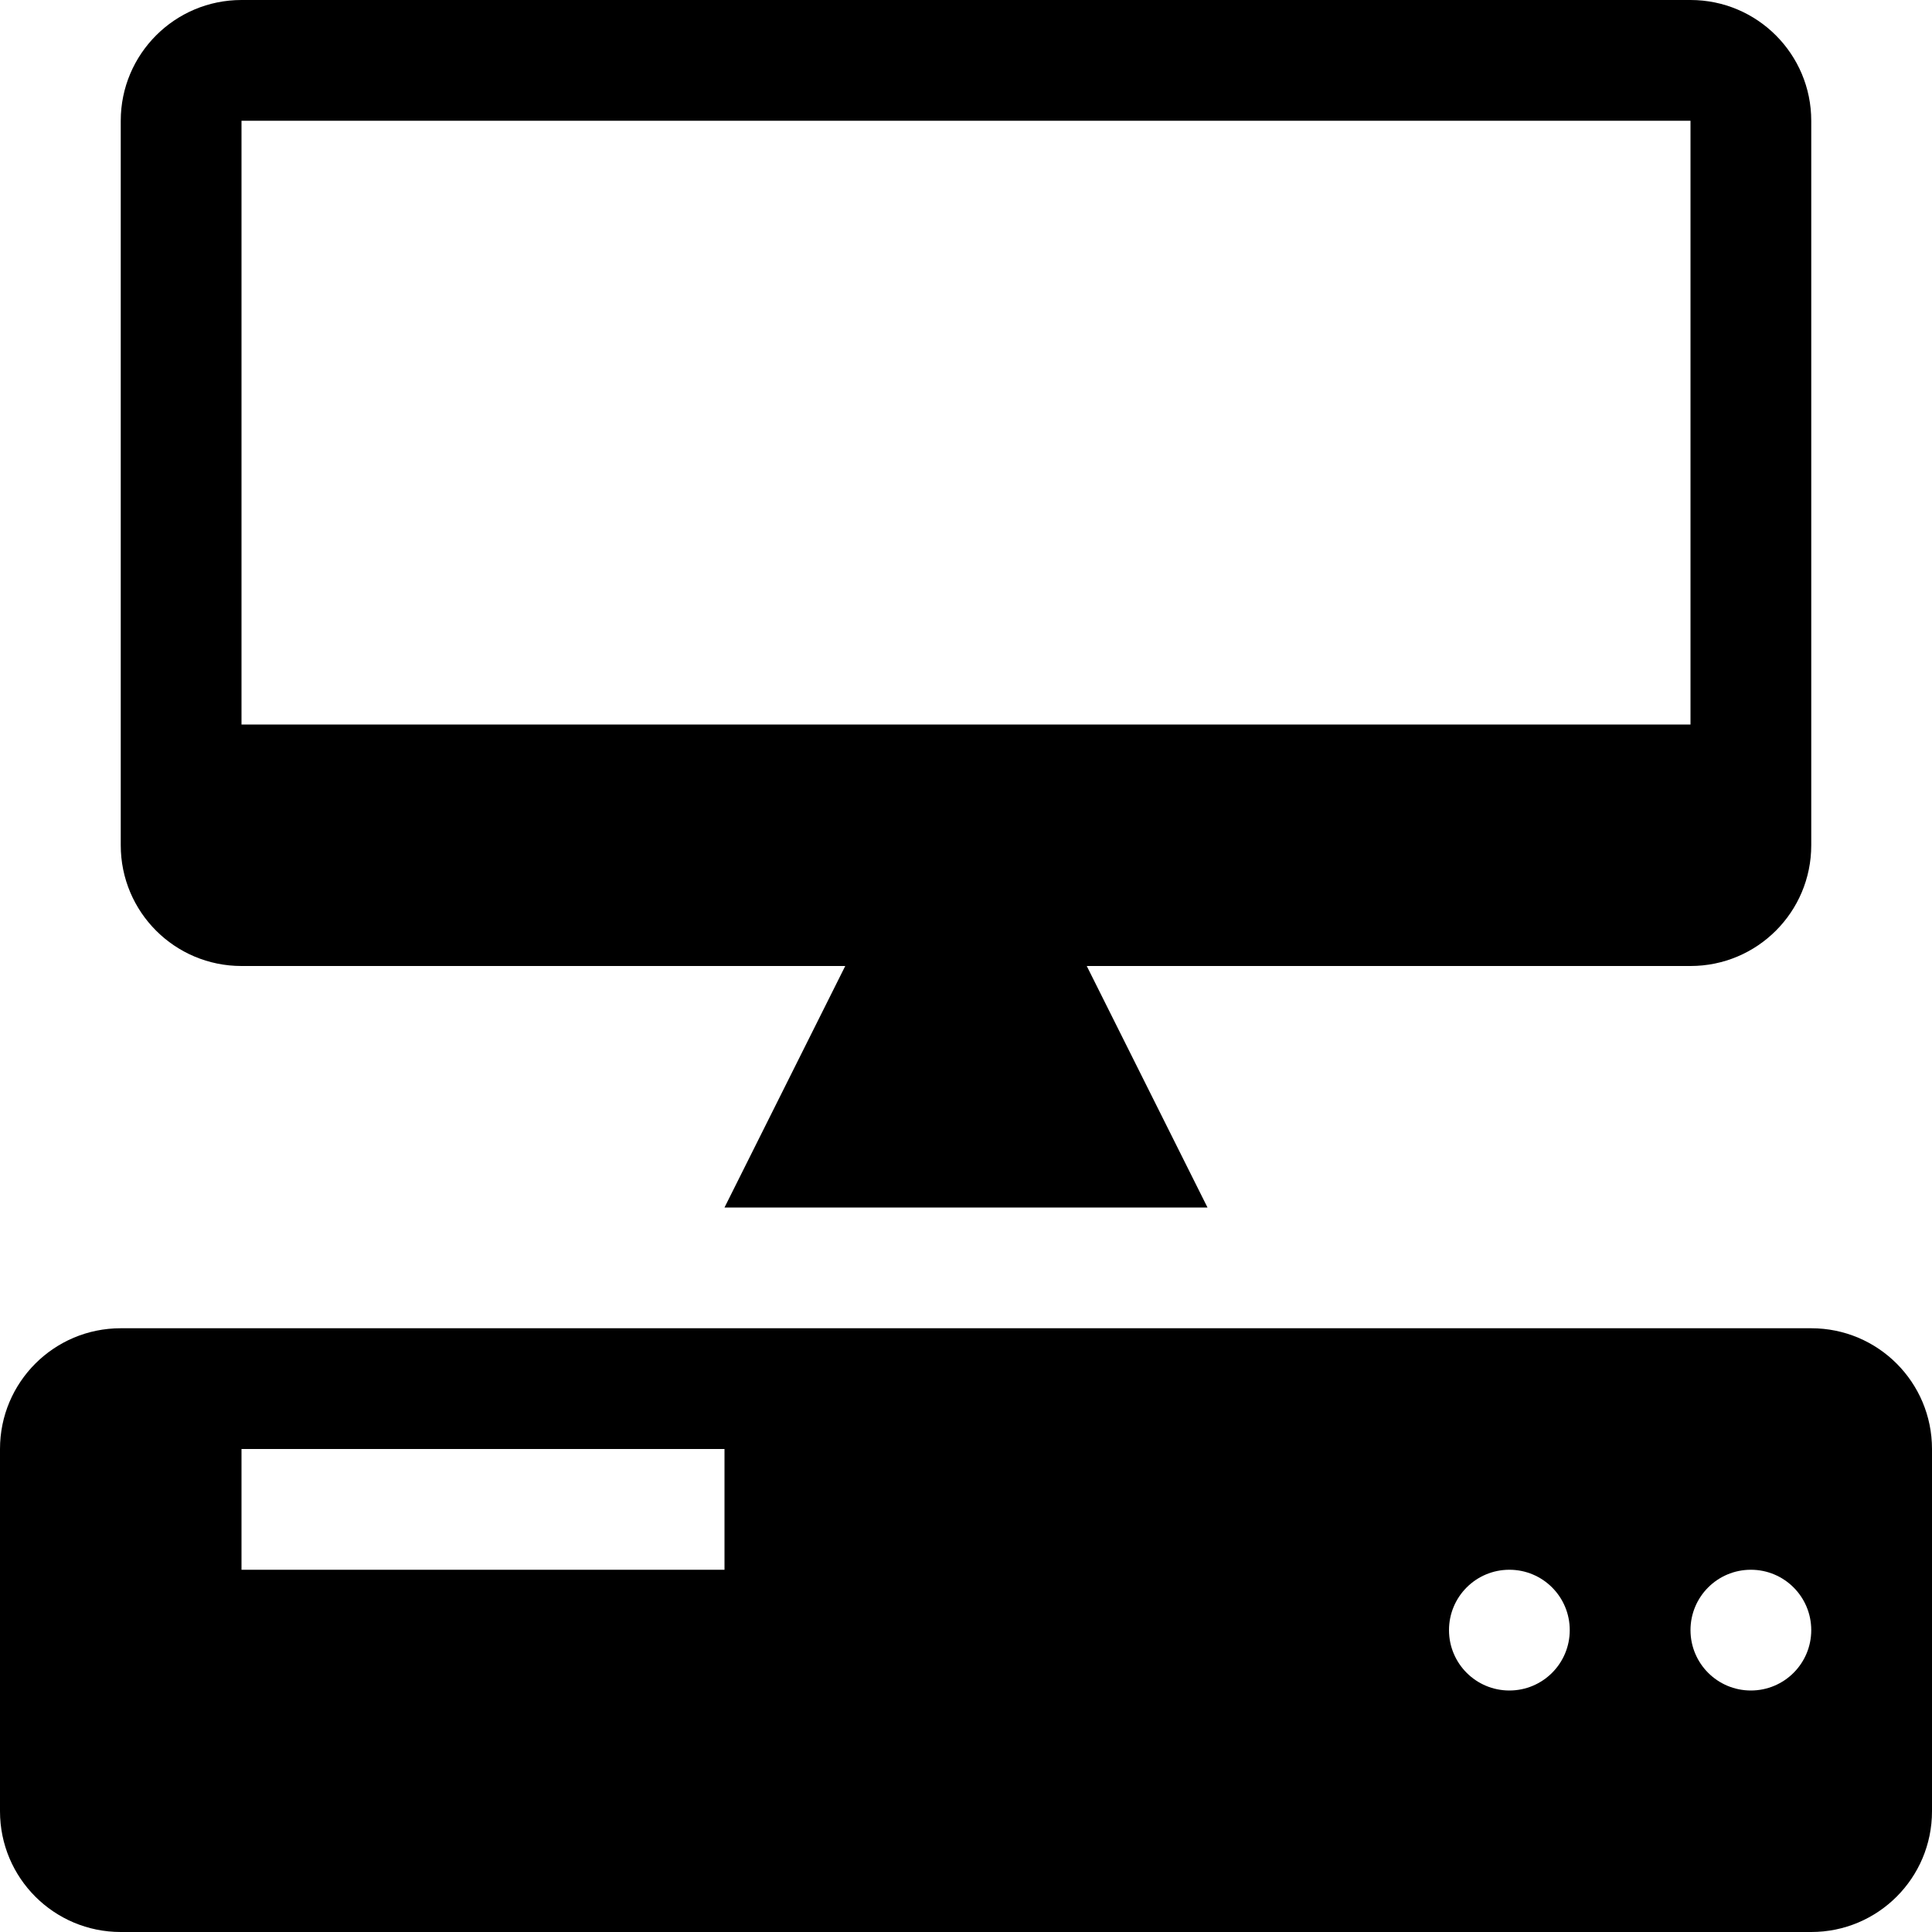
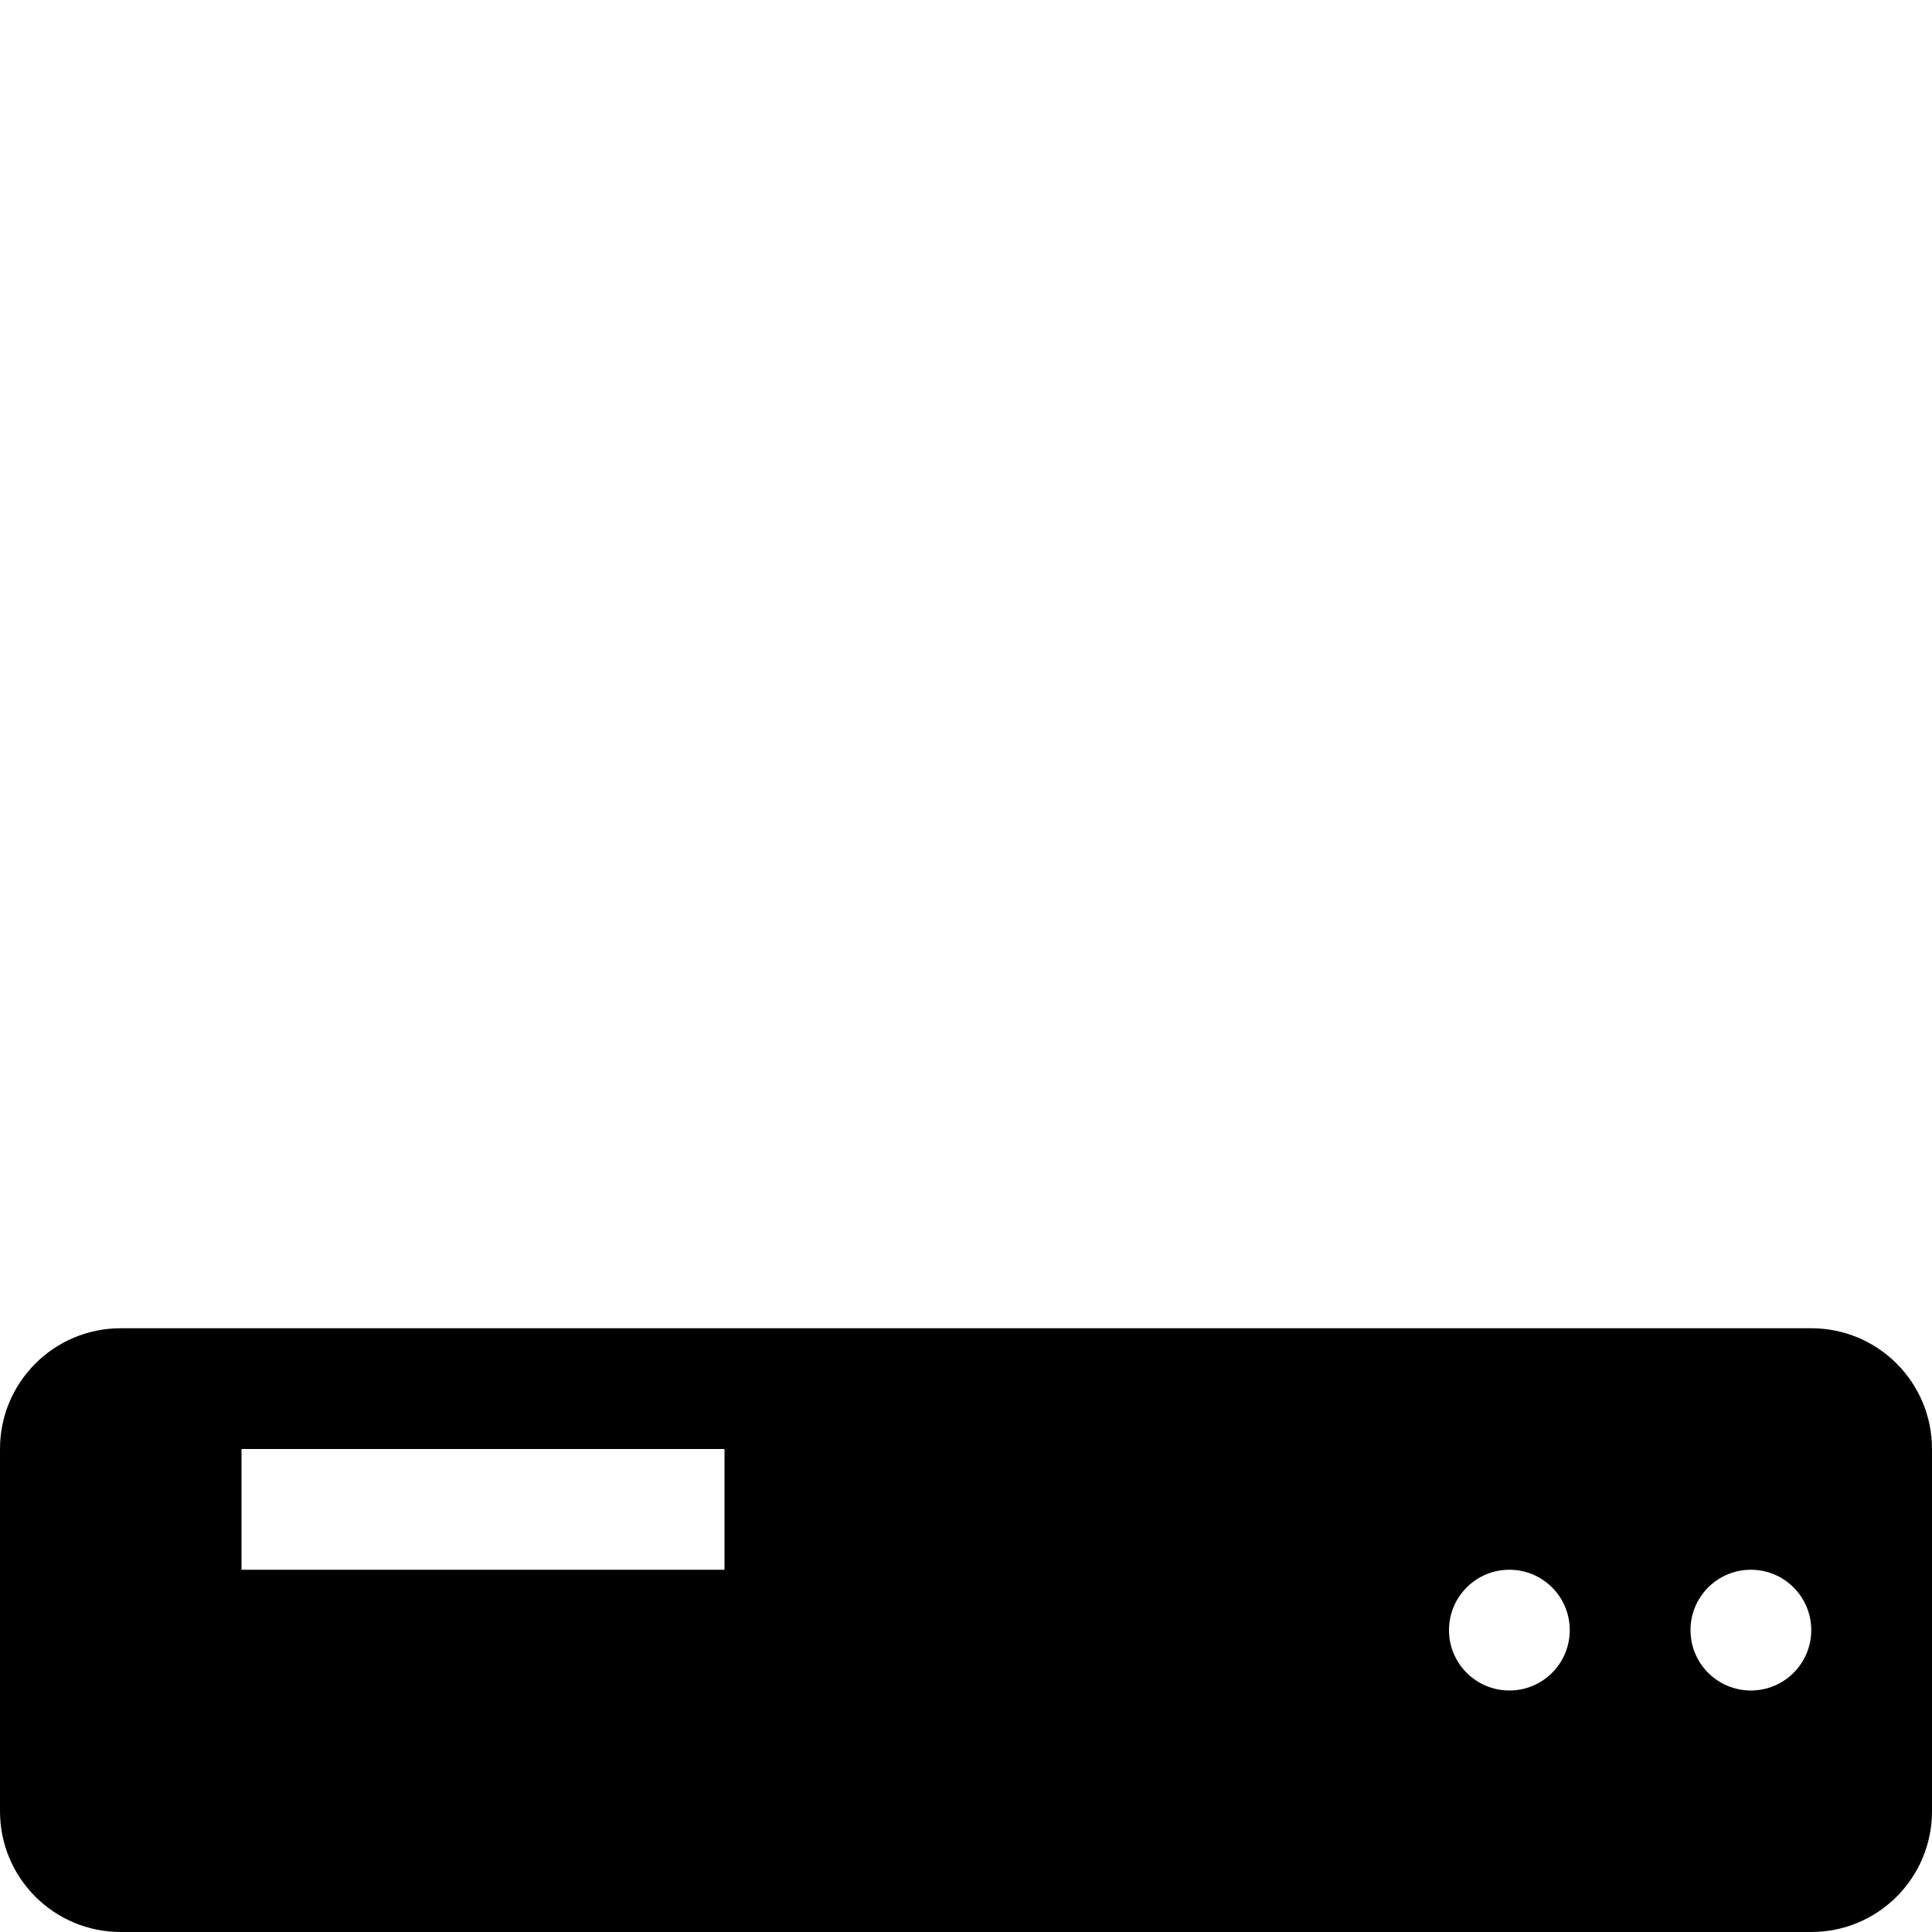
<svg xmlns="http://www.w3.org/2000/svg" version="1.1" id="Layer_1" x="0px" y="0px" width="512px" height="512px" viewBox="0 0 512 512" enable-background="new 0 0 512 512" xml:space="preserve">
  <g>
    <path d="M480,352H32c-17.688,0-32,14.313-32,32v96c0,17.688,14.313,32,32,32h448c17.688,0,32-14.313,32-32v-96   C512,366.313,497.688,352,480,352z M192,416H64v-32h128V416z M400,448c-8.844,0-16-7.156-16-16s7.156-16,16-16s16,7.156,16,16   S408.844,448,400,448z M464,448c-8.844,0-16-7.156-16-16s7.156-16,16-16s16,7.156,16,16S472.844,448,464,448z" />
-     <path d="M64,256h160l-32,64h128l-32-64h160c17.688,0,32-14.313,32-32V32c0-17.656-14.313-32-32-32H64C46.313,0,32,14.344,32,32v192   C32,241.688,46.313,256,64,256z M64,32h384v160H64V32z" />
  </g>
</svg>